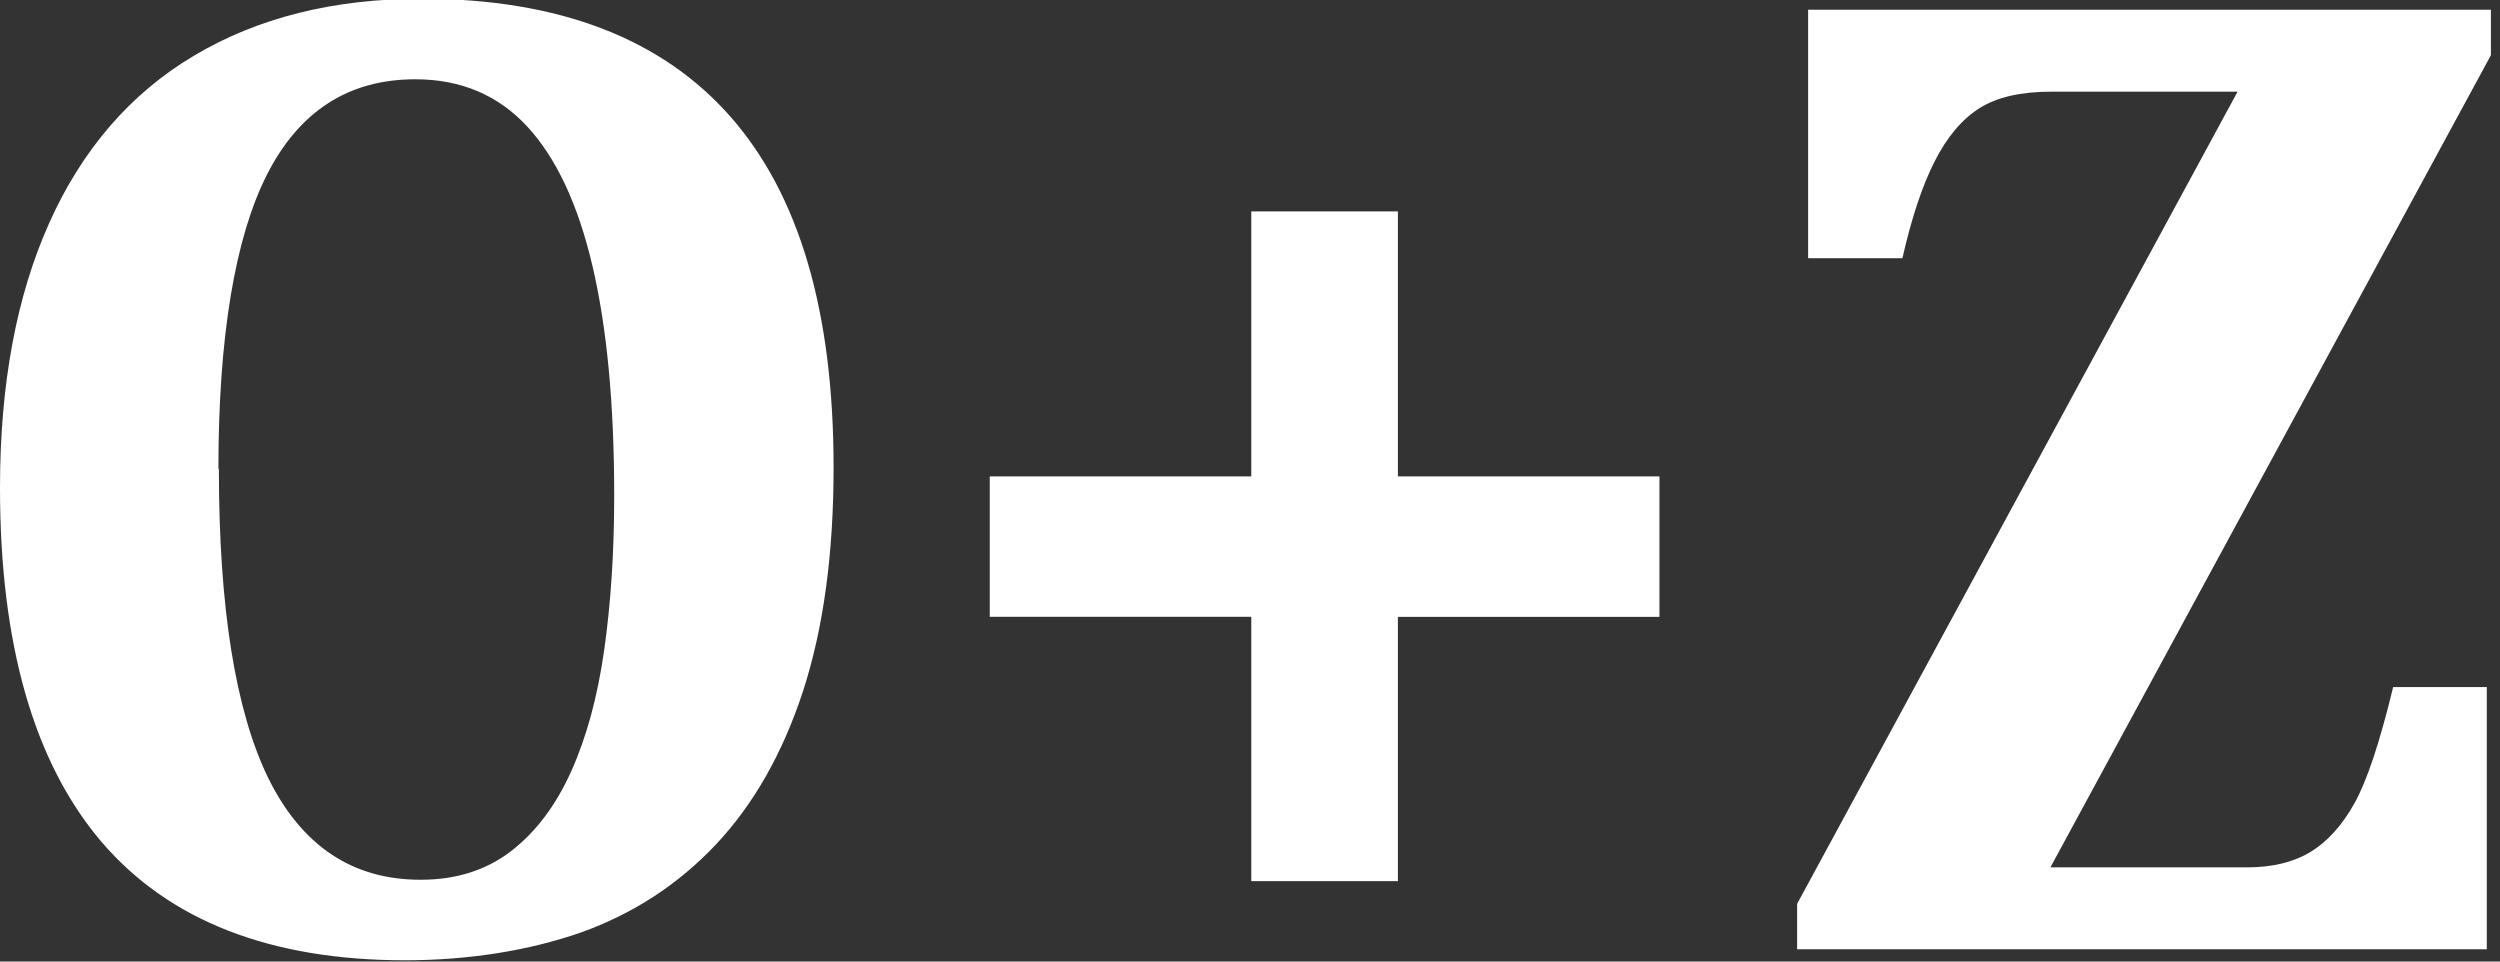
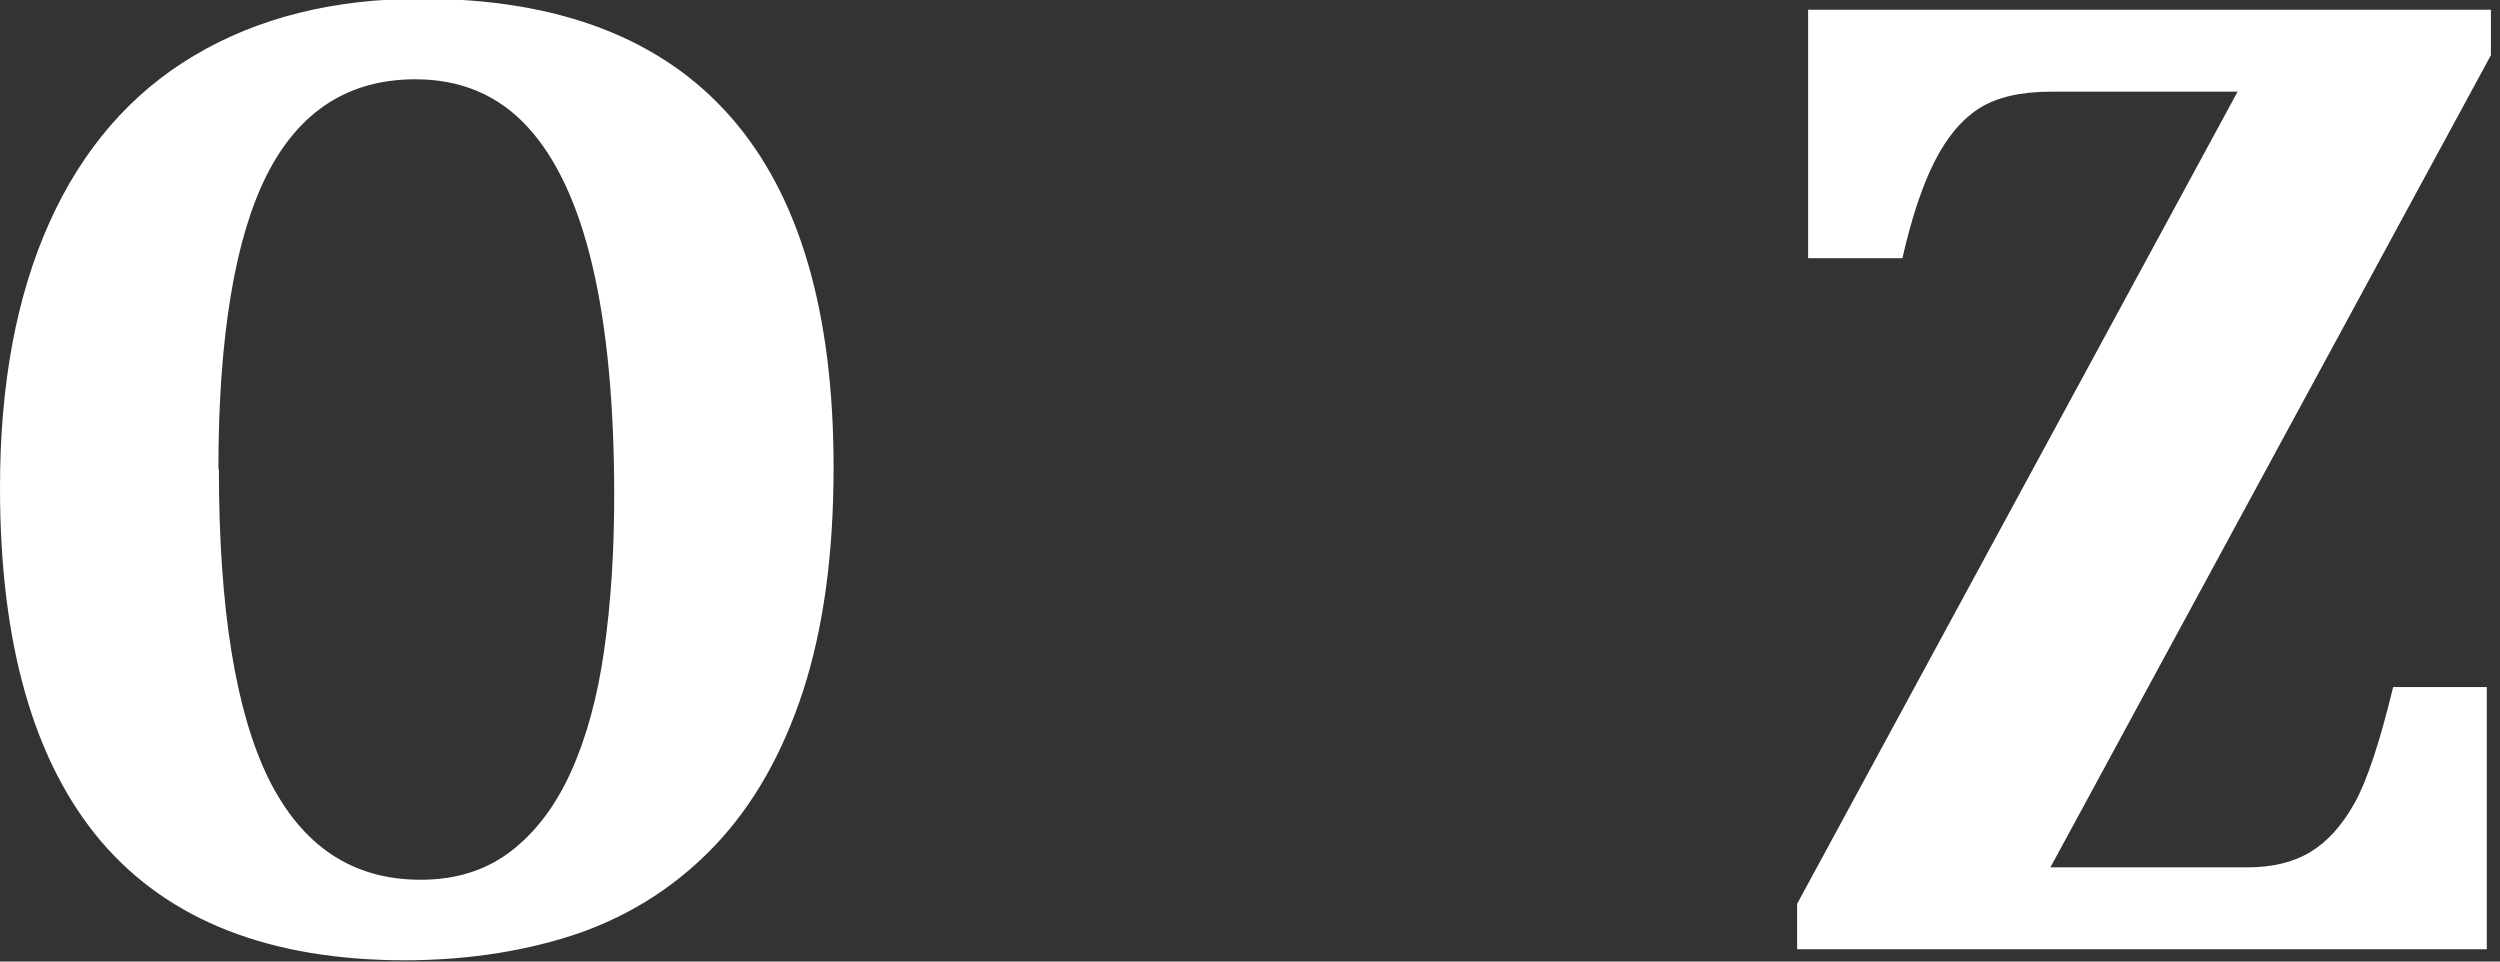
<svg xmlns="http://www.w3.org/2000/svg" version="1.1" x="0px" y="0px" width="182px" height="70px" viewBox="0 0 182 70" enable-background="new 0 0 182 70" xml:space="preserve">
  <rect x="0" y="0" width="182" height="70" fill="#333333" stroke="none" />
  <g>
    <path fill="#FFFFFF" d="M29.513 69.909c-9.821 0-17.195-2.873-22.122-8.619C2.463 55.5 0 46.9 0 35.5 c0-7.517 1.195-13.938 3.583-19.267C5.971 10.9 9.5 6.8 14.1 4.067c4.643-2.772 10.171-4.159 16.585-4.159 c9.989 0 17.5 2.9 22.5 8.594c5.01 5.7 7.5 14.2 7.5 25.529c0 6.314-0.744 11.733-2.23 16.3 c-1.486 4.525-3.6 8.241-6.338 11.148c-2.739 2.905-6.021 5.044-9.846 6.413C38.49 69.2 34.2 69.9 29.5 69.909z M15.934 34.131c0 10.1 1.2 17.6 3.6 22.524c2.422 4.9 6.1 7.4 11.1 7.391c2.572 0 4.76-0.692 6.564-2.079 c1.804-1.387 3.265-3.323 4.385-5.812c1.119-2.488 1.921-5.437 2.404-8.845c0.484-3.407 0.727-7.147 0.727-11.224 c0-6.646-0.526-12.218-1.578-16.71c-1.053-4.492-2.64-7.884-4.76-10.172c-2.123-2.288-4.835-3.432-8.143-3.432 c-4.843 0-8.443 2.312-10.797 6.939C17.111 17.3 15.9 24.5 15.9 34.131z" />
-     <path fill="#FFFFFF" d="M101.767 44.905v19.241H91.094V44.905h-19.04V34.683h19.04V15.392h10.673v19.292h19.041v10.222H101.767z" />
    <path fill="#FFFFFF" d="M149.269 63.144h14.33c1.838 0 3.373-0.376 4.61-1.126c1.235-0.752 2.305-1.938 3.206-3.559 c0.902-1.619 1.838-4.434 2.807-8.442h6.815v19.09H130.83V65.8l32.067-59.127h-13.578c-2.206 0-3.942 0.401-5.211 1.2 c-1.27 0.802-2.356 2.088-3.258 3.858c-0.902 1.771-1.687 4.126-2.355 7.065h-6.864V0.71h49.707v3.307L149.269 63.144z" />
  </g>
</svg>